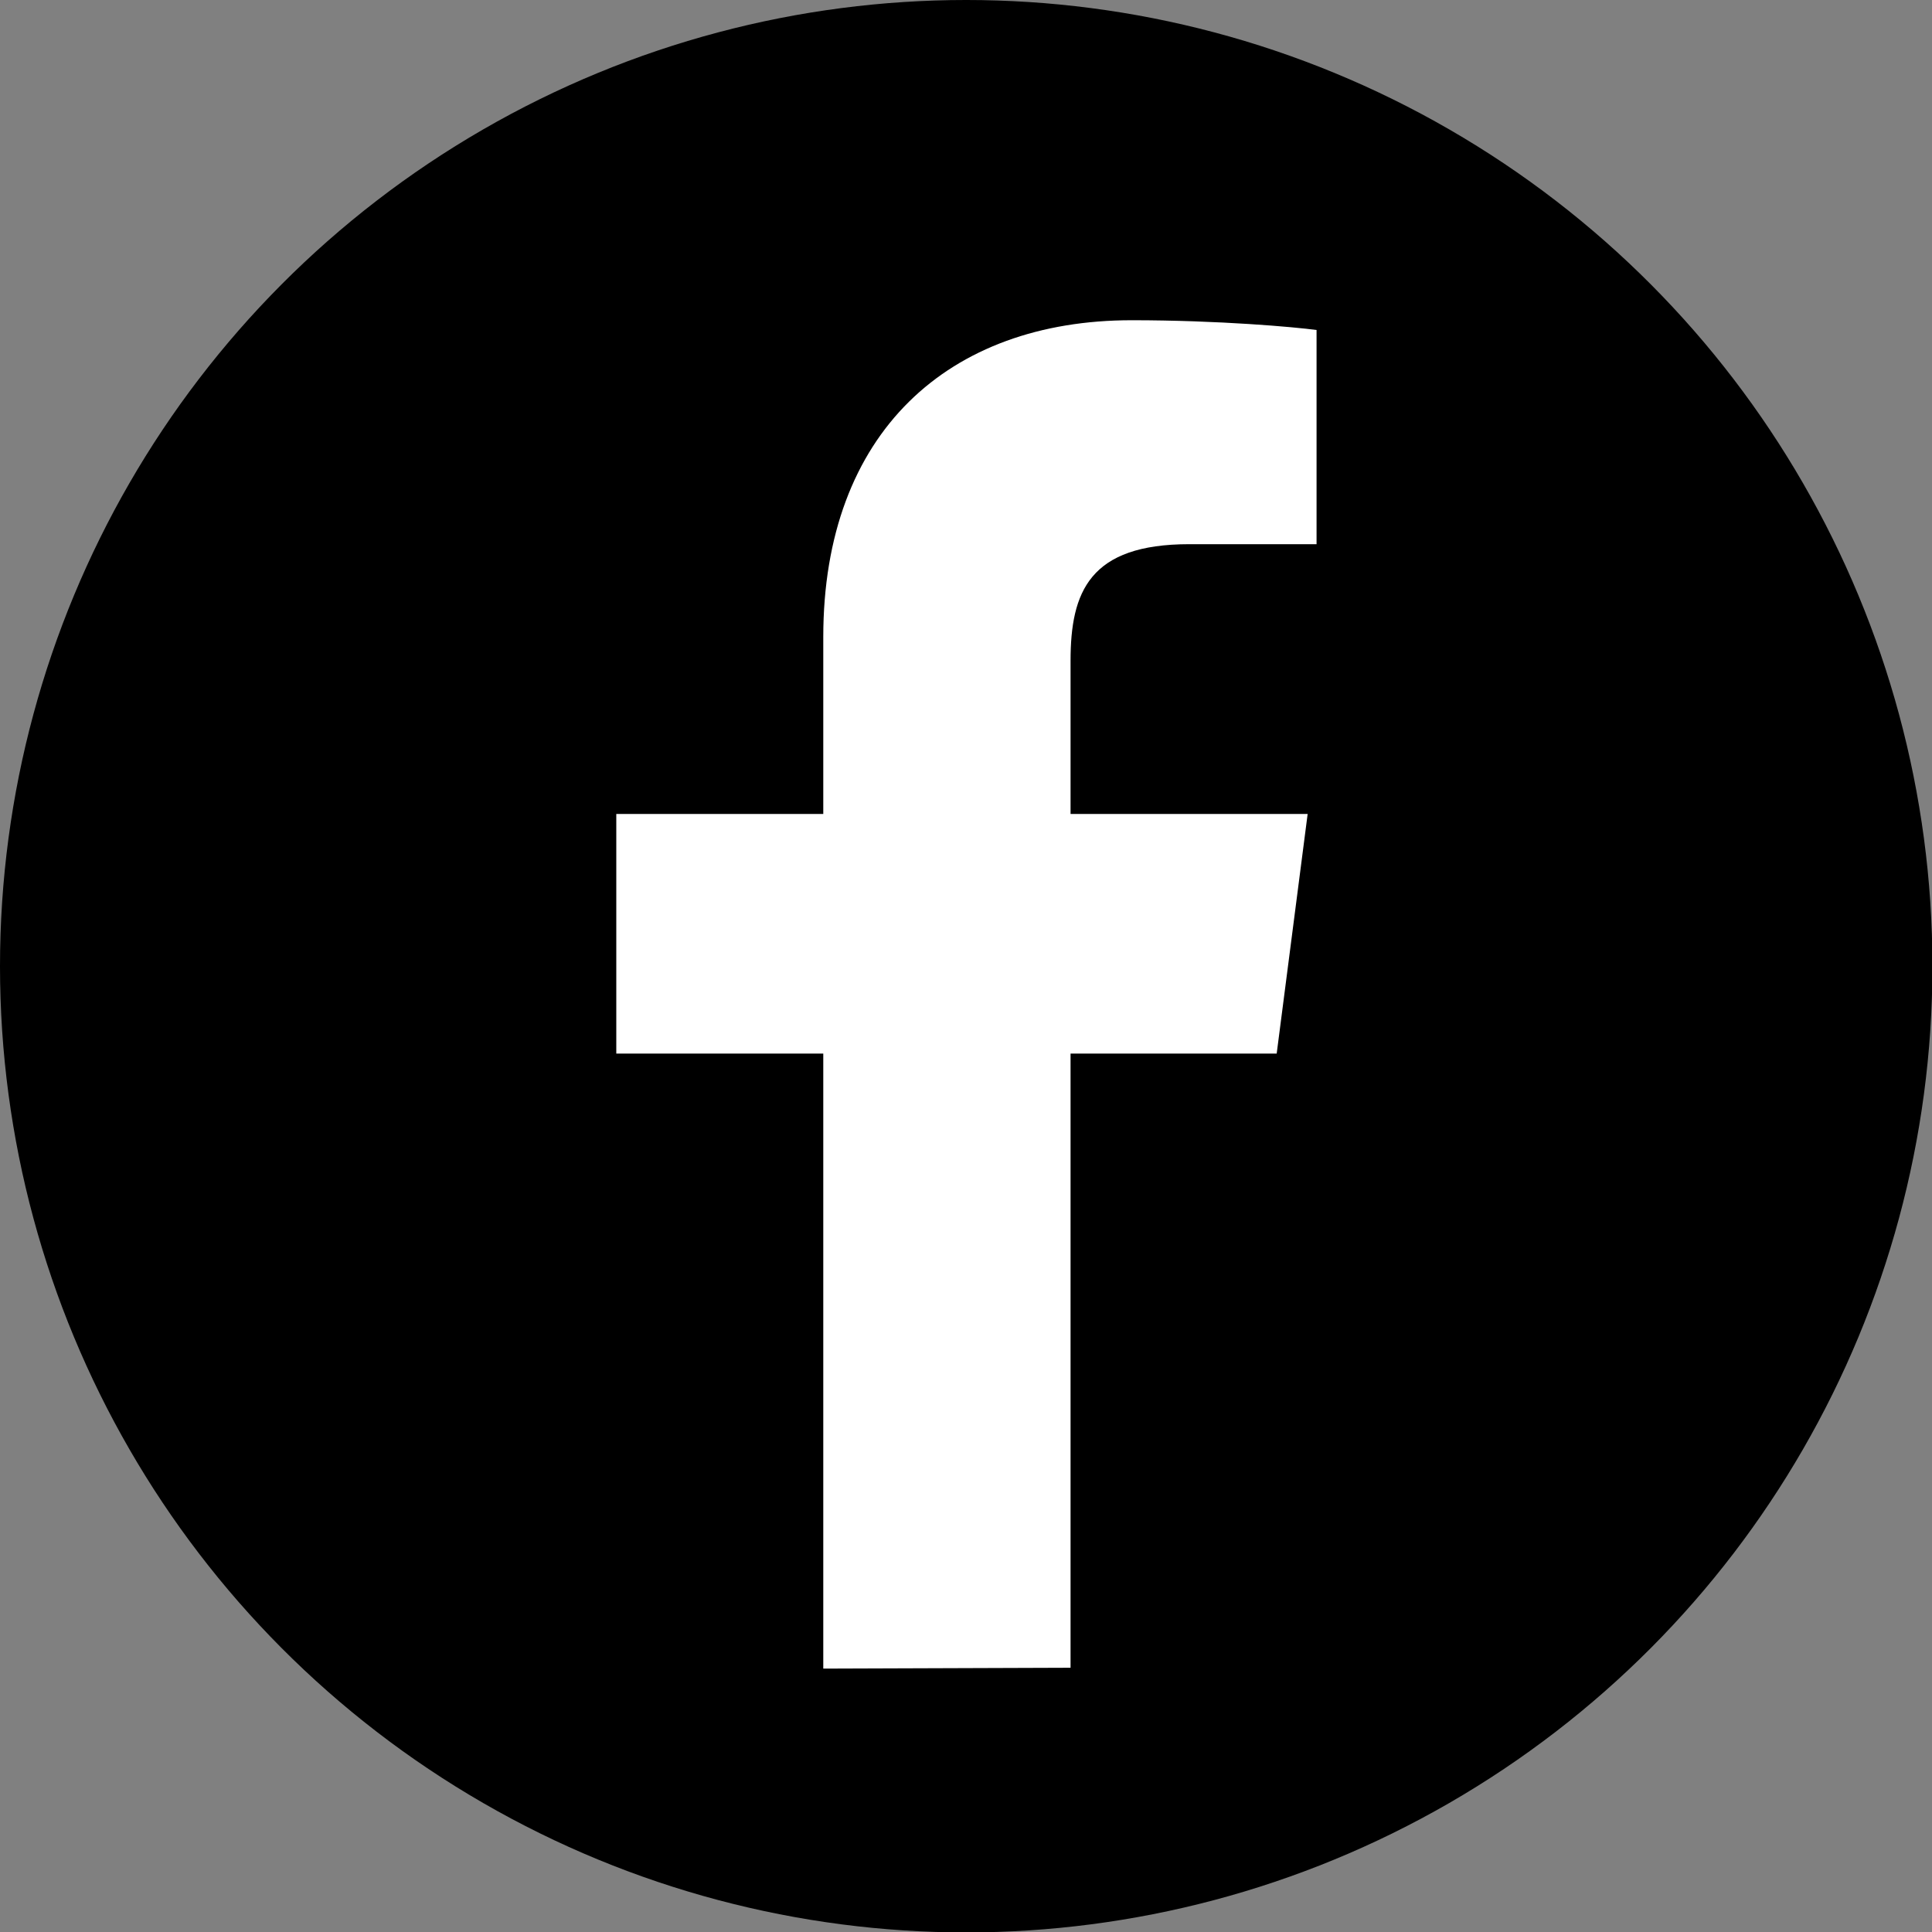
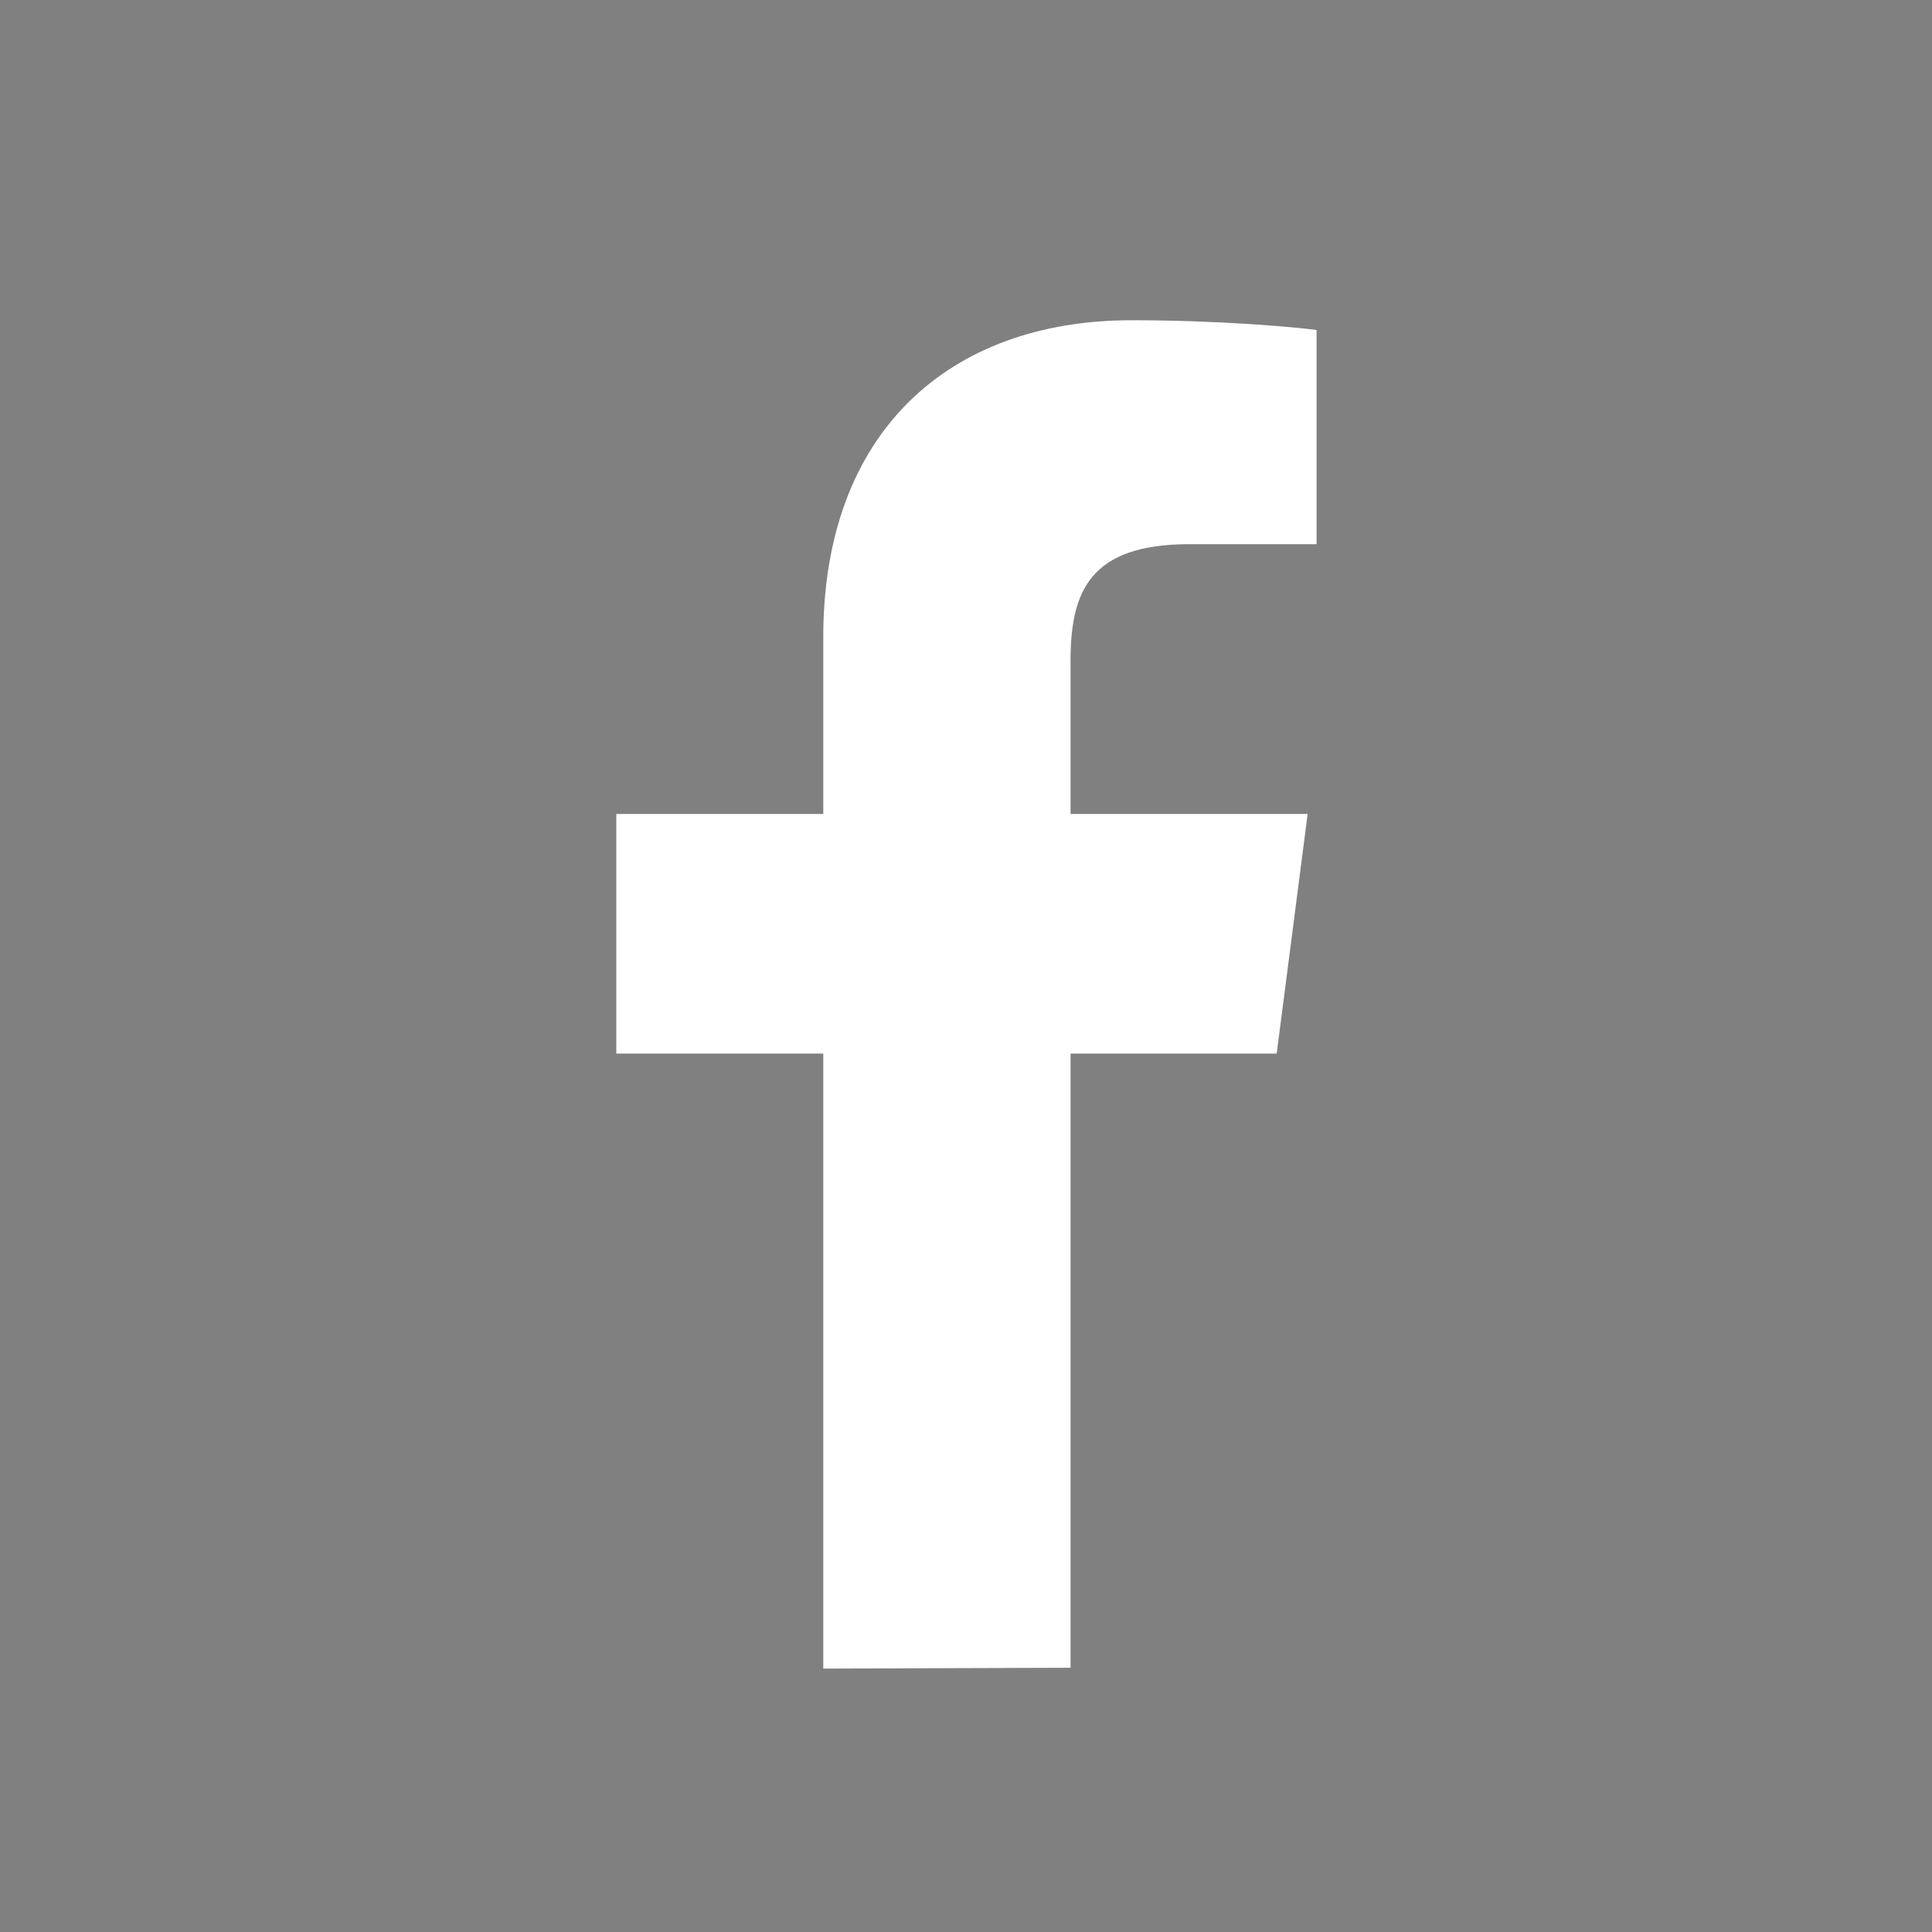
<svg xmlns="http://www.w3.org/2000/svg" version="1.1" id="Ebene_1" x="0px" y="0px" viewBox="0 0 455.5 455.5" style="enable-background:new 0 0 455.5 455.5;" xml:space="preserve">
  <rect x="0" y="0" width="455.5" height="455.5" fill="#808080" stroke="none" />
  <style type="text/css">
	.st0{display:none;}
	.st1{display:inline;fill:#EC641C;}
	.st2{display:inline;fill:#FFFFFF;}
	.st3{fill:#FFFFFF;}
</style>
-   <circle cx="227.8" cy="227.8" r="227.8" />
  <g id="Ebene_1_1_" class="st0">
    <circle class="st1" cx="227.7" cy="227.7" r="227.7" />
-     <path id="path2465" class="st2" d="M47.7,235.1c-0.8,0-1.4,0.6-1.5,1.4L43.5,257l2.7,20.1c0.1,0.8,0.7,1.4,1.5,1.4   c0.7,0,1.4-0.6,1.5-1.4l0,0l0,0l0,0l3.2-20.1l-3.2-20.5C49,235.7,48.4,235.1,47.7,235.1z M62.8,223.9c-0.1-0.9-0.8-1.5-1.5-1.5   c-0.8,0-1.4,0.6-1.5,1.5L56.2,257l3.6,32.4c0.1,0.9,0.7,1.5,1.5,1.5s1.4-0.6,1.5-1.5l4.1-32.4L62.8,223.9z M119.9,193.4   c-1.5,0-2.7,1.2-2.8,2.8l-2.9,60.9l2.9,39.3c0.1,1.5,1.3,2.8,2.8,2.8s2.7-1.2,2.8-2.8l0,0L126,257l-3.3-60.9   C122.6,194.6,121.4,193.4,119.9,193.4z M90.4,214.5c-1.1,0-2.1,0.9-2.2,2.1L85,257l3.2,39c0.1,1.2,1,2.1,2.2,2.1   c1.1,0,2.1-0.9,2.2-2.1l3.7-39l-3.7-40.3C92.4,215.4,91.5,214.5,90.4,214.5z M149.9,299.1c1.8,0,3.3-1.5,3.4-3.4l2.8-38.7   l-2.8-81.1c-0.1-1.9-1.6-3.4-3.4-3.4c-1.9,0-3.4,1.5-3.4,3.4l-2.5,81l2.5,38.7C146.6,297.6,148.1,299.1,149.9,299.1z M211.4,299.3   c2.5,0,4.6-2.1,4.7-4.7l0,0l0,0l2-37.6l-2-93.6c0-2.6-2.1-4.7-4.7-4.7c-2.5,0-4.6,2.1-4.7,4.7L205,257c0,0.1,1.8,37.6,1.8,37.6   C206.8,297.2,208.9,299.3,211.4,299.3z M180.4,299.1c2.2,0,4-1.8,4-4l0,0l2.4-38.1l-2.4-81.6c-0.1-2.3-1.8-4-4-4s-4,1.8-4,4   l-2.1,81.6l2.1,38.1C176.4,297.4,178.2,299.1,180.4,299.1z M105.1,298.8c1.3,0,2.4-1.1,2.5-2.4L111,257l-3.5-37.4   c-0.1-1.4-1.2-2.4-2.5-2.4s-2.4,1.1-2.5,2.4l-3,37.4l3.1,39.3C102.7,297.7,103.8,298.8,105.1,298.8z M75.8,296.6   c1,0,1.7-0.8,1.8-1.8l3.9-37.8l-3.9-39.3c-0.1-1.1-0.9-1.8-1.9-1.8s-1.7,0.8-1.8,1.8L70.5,257l3.4,37.8   C74,295.9,74.8,296.6,75.8,296.6z M195.9,174c-2.4,0-4.3,1.9-4.4,4.3l-1.9,78.7l1.9,37.9c0,2.4,2,4.3,4.4,4.3s4.3-1.9,4.4-4.3l0,0   l2.2-37.9l-2.2-78.7C200.2,175.9,198.2,174,195.9,174z M134.9,299.2c1.7,0,3-1.4,3.1-3.1l3-39.1l-3-74.8c-0.1-1.7-1.4-3.1-3.1-3.1   c-1.7,0-3,1.4-3.1,3.1l-2.7,74.8l2.7,39.1C131.8,297.8,133.2,299.2,134.9,299.2z M168.8,295.5L168.8,295.5l2.6-38.5l-2.6-83.8   c-0.1-2.1-1.7-3.7-3.7-3.7s-3.7,1.6-3.7,3.7l-2.3,83.8l2.3,38.5c0.1,2.1,1.7,3.7,3.7,3.7S168.8,297.5,168.8,295.5L168.8,295.5z    M366.7,208.7c-6.2,0-12.1,1.3-17.5,3.5c-3.6-40.8-37.9-72.9-79.6-72.9c-10.2,0-20.2,2-29,5.4c-3.4,1.3-4.3,2.7-4.4,5.3v144   c0,2.8,2.2,5.1,4.9,5.4c0.1,0,124.8,0.1,125.6,0.1c25,0,45.3-20.3,45.3-45.3C412,229,391.7,208.7,366.7,208.7z M226.9,150   c-2.7,0-5,2.2-5,5l-2,102.1l2,37.1c0,2.7,2.3,4.9,5,4.9s4.9-2.2,5-5l0,0l2.2-37.1l-2.2-102C231.8,152.2,229.6,150,226.9,150z" />
  </g>
  <path class="st3" d="M252.4,393.2V248.4H301l7.3-56.5h-55.9v-36.1c0-16.3,4.5-27.5,28-27.5h30V77.8c-5.2-0.7-23-2.3-43.6-2.3  c-43.1,0-72.7,26.4-72.7,74.7v41.7h-48.8v56.5h48.8v145L252.4,393.2L252.4,393.2z" />
</svg>